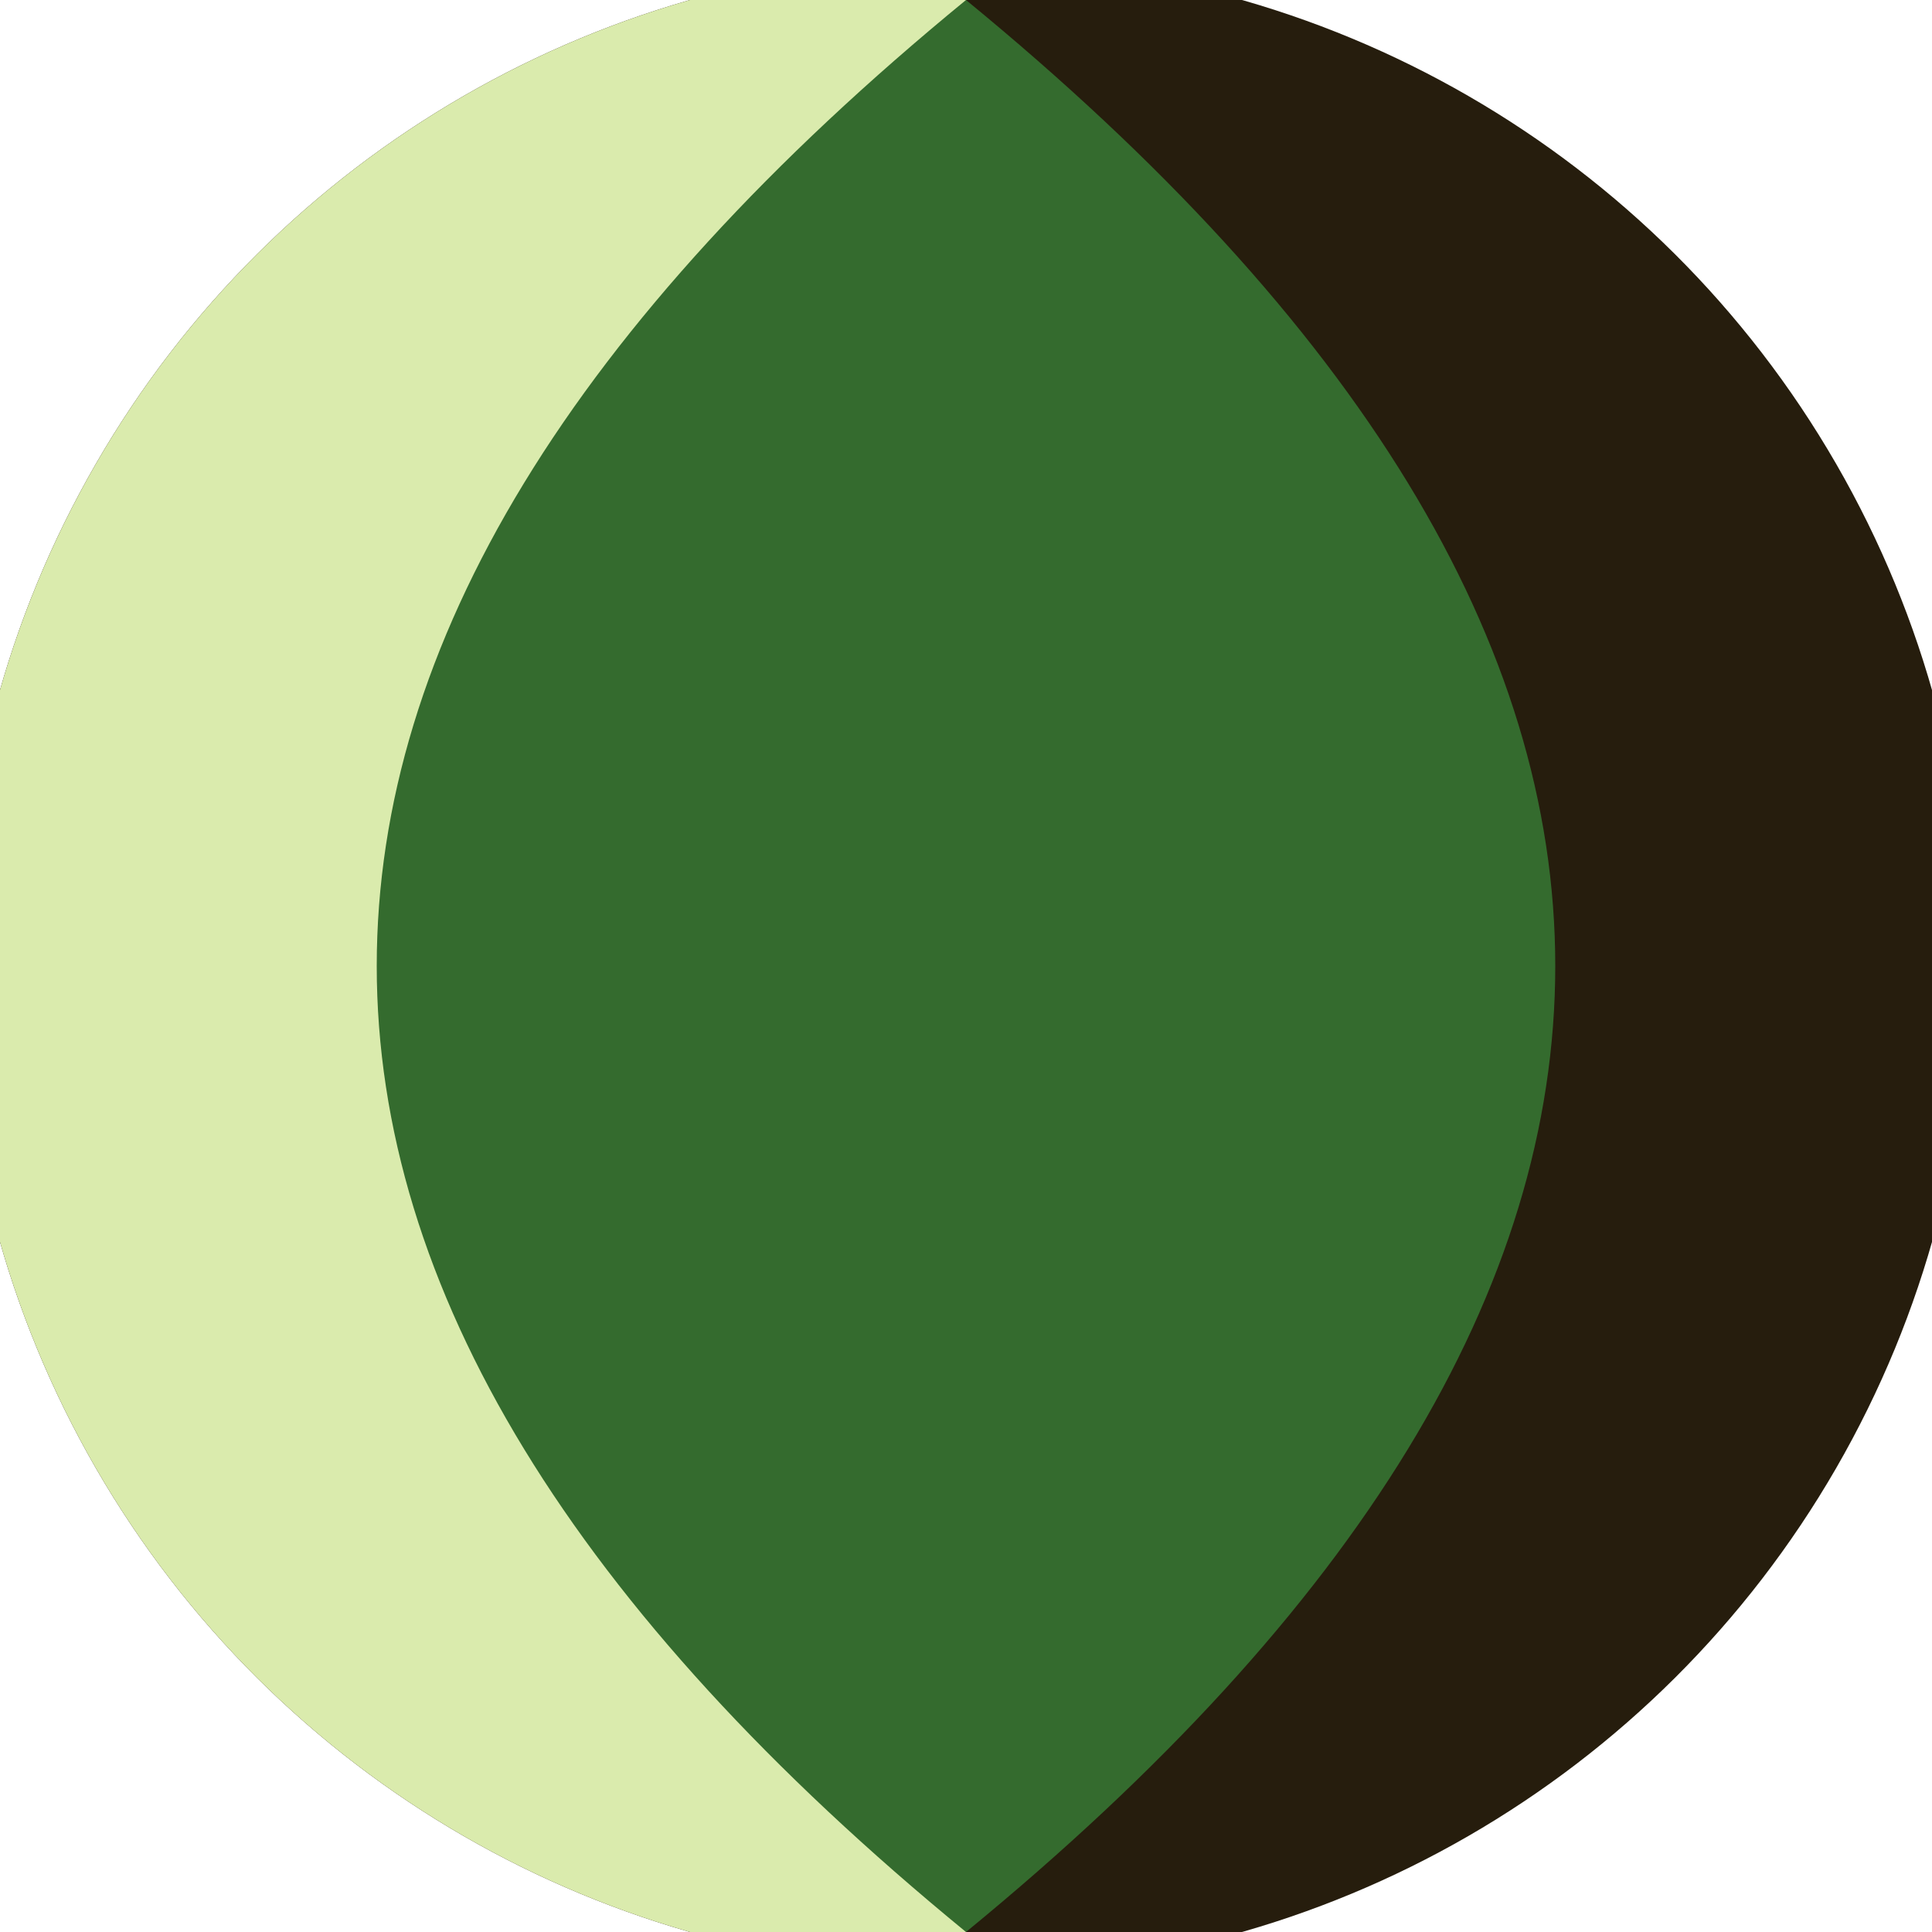
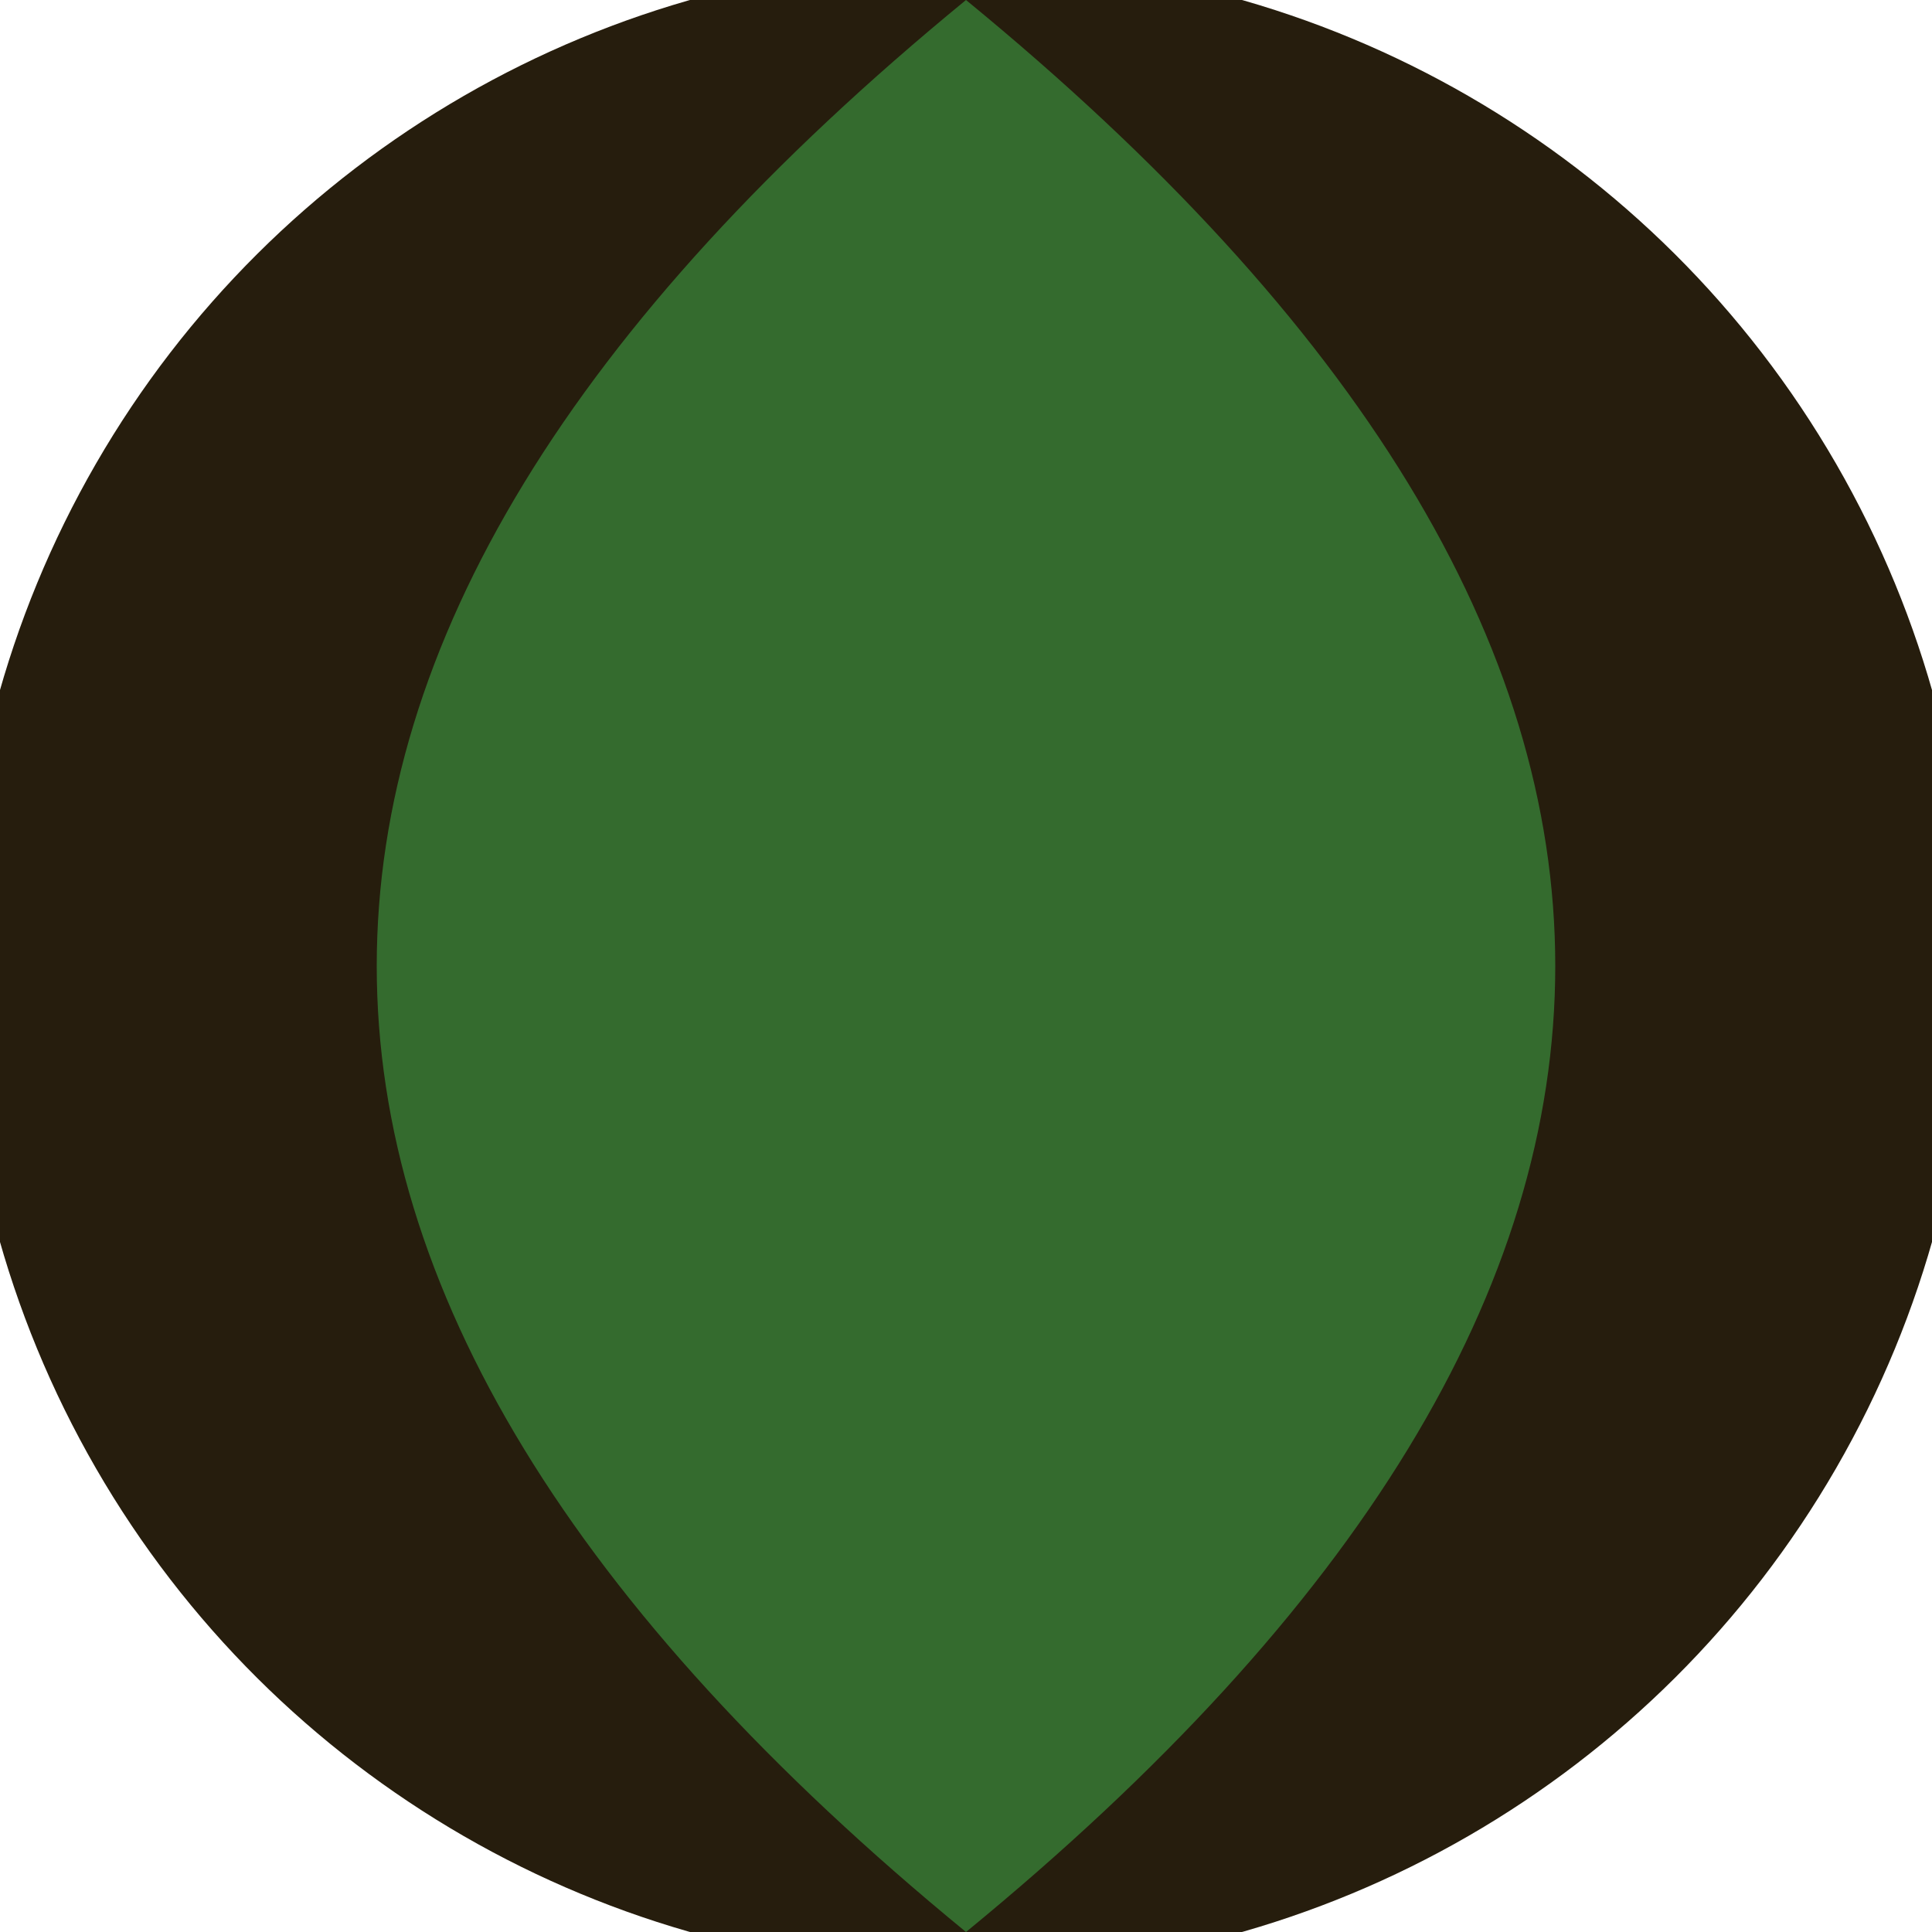
<svg xmlns="http://www.w3.org/2000/svg" width="128" height="128" viewBox="0 0 100 100" shape-rendering="geometricPrecision">
  <defs>
    <clipPath id="clip">
      <circle cx="50" cy="50" r="52" />
    </clipPath>
  </defs>
  <g transform="rotate(90 50 50)">
    <rect x="0" y="0" width="100" height="100" fill="#261d0d" clip-path="url(#clip)" />
-     <path d="M 0 50 H 100 V 100 H 0 Z" fill="#daebad" clip-path="url(#clip)" />
    <path d="M 0 50 Q 50 -11 100 50 Q 50 111 0 50 Z" fill="#346b2e" clip-path="url(#clip)" />
  </g>
</svg>